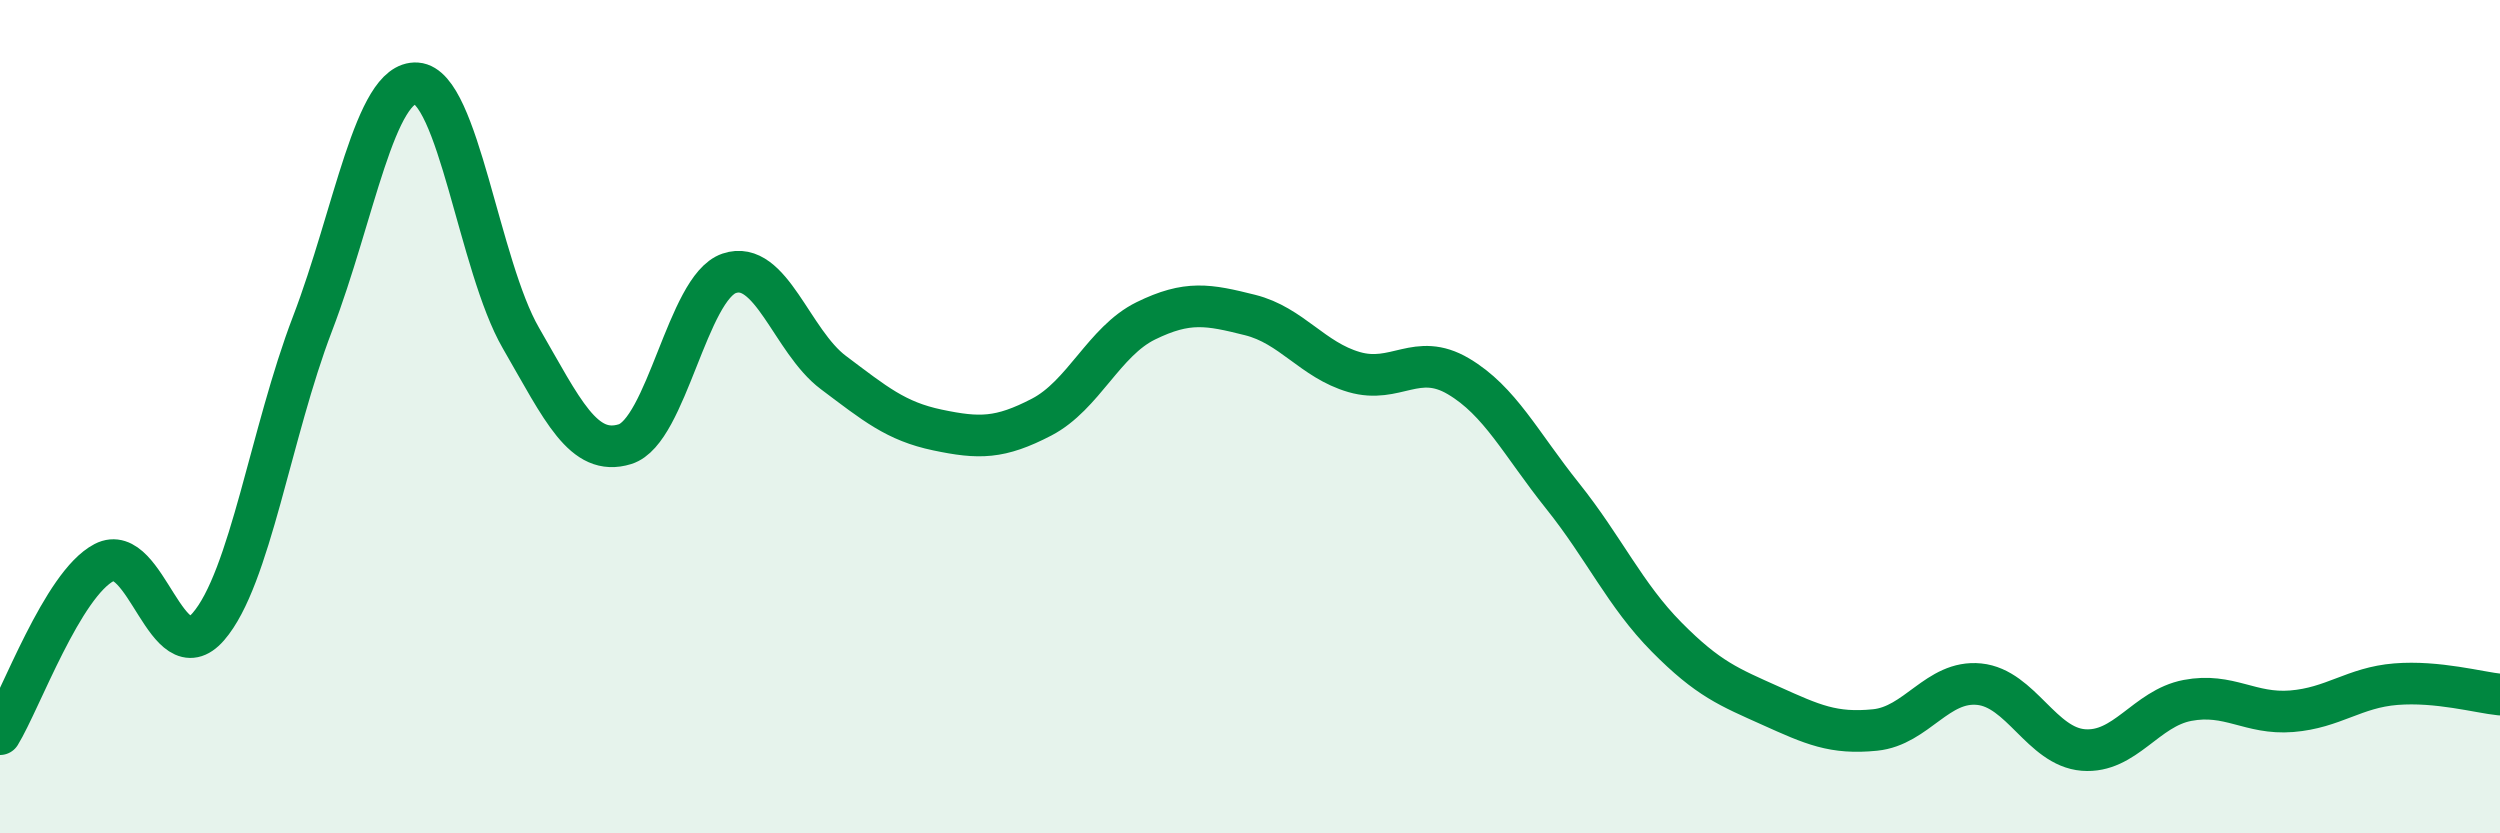
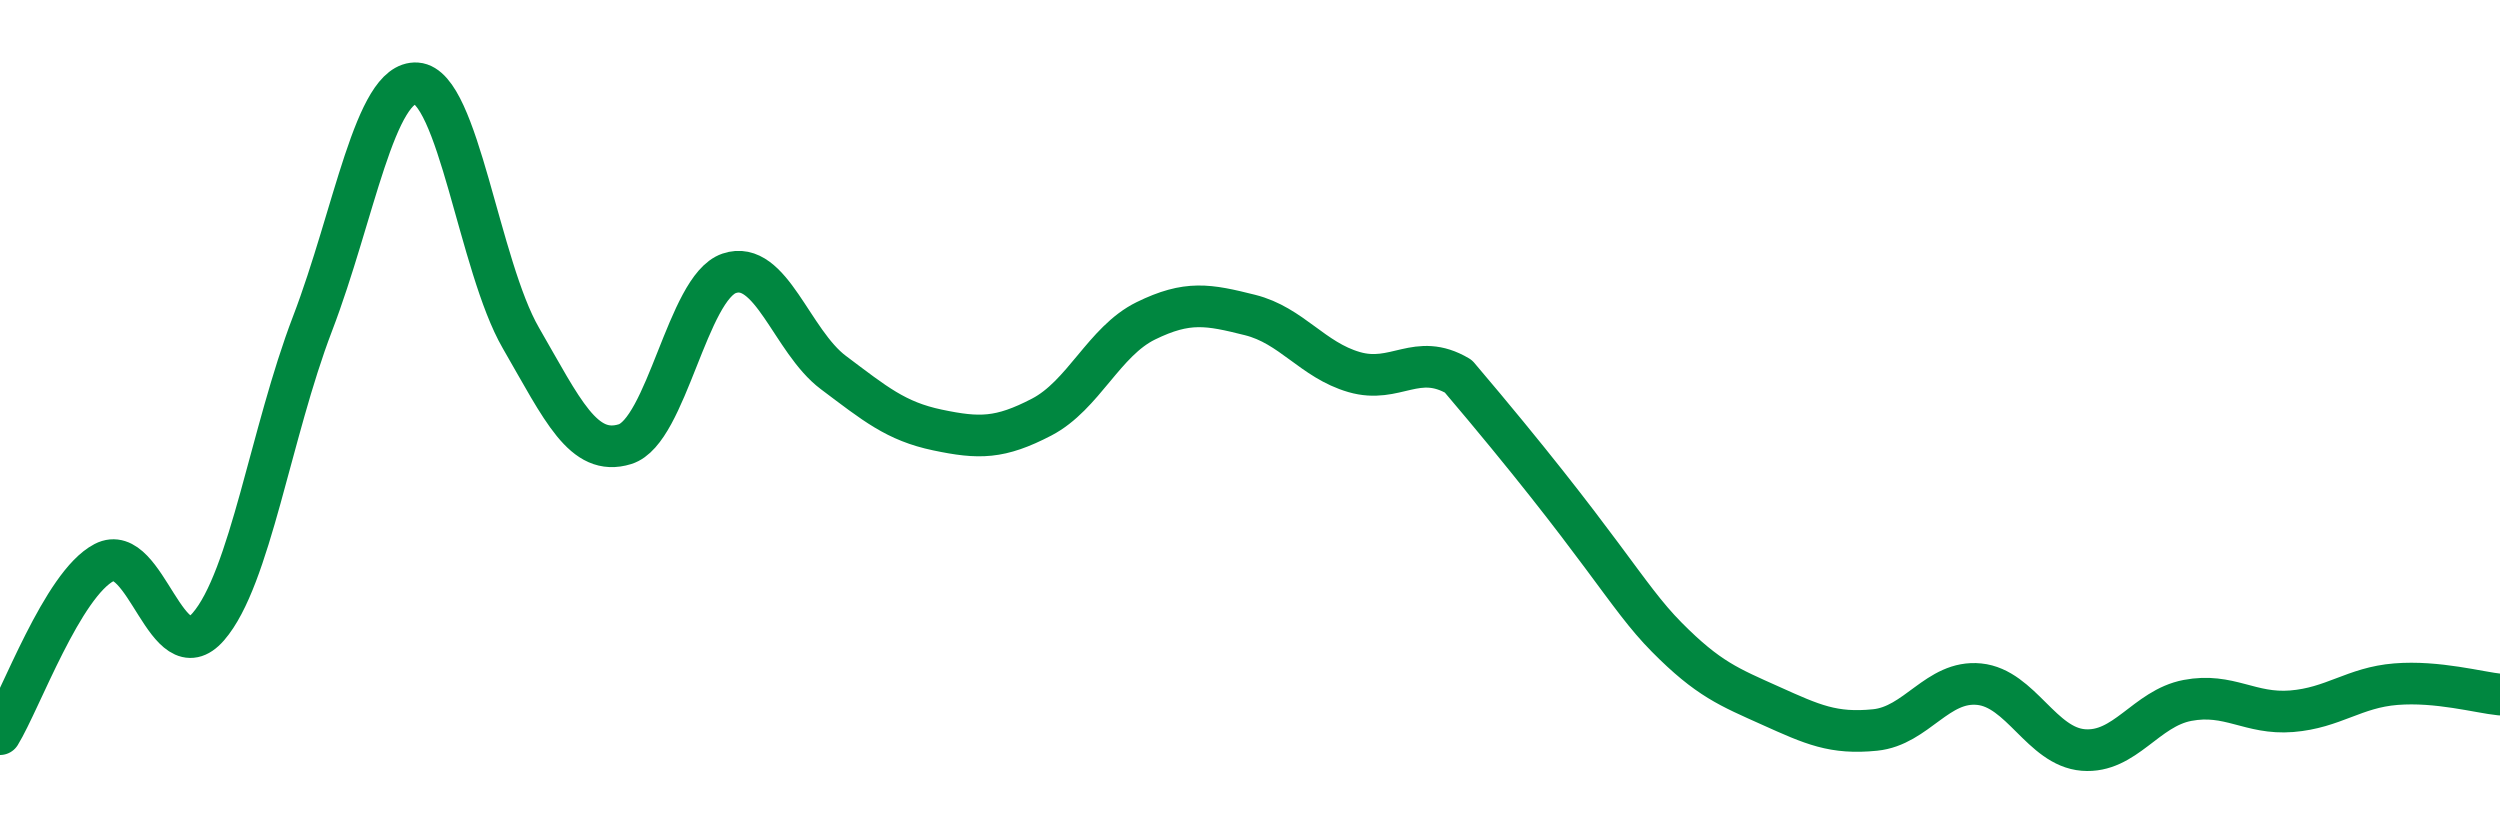
<svg xmlns="http://www.w3.org/2000/svg" width="60" height="20" viewBox="0 0 60 20">
-   <path d="M 0,17.62 C 0.5,16.8 1.5,14.02 2.5,13.5 C 3.5,12.98 4,16.19 5,15.04 C 6,13.89 6.5,10.38 7.5,7.77 C 8.5,5.16 9,1.93 10,2 C 11,2.07 11.5,6.38 12.5,8.11 C 13.5,9.84 14,10.97 15,10.66 C 16,10.35 16.5,6.9 17.5,6.56 C 18.5,6.22 19,8.19 20,8.94 C 21,9.69 21.5,10.11 22.5,10.32 C 23.5,10.53 24,10.53 25,10.01 C 26,9.49 26.5,8.19 27.5,7.7 C 28.5,7.21 29,7.31 30,7.56 C 31,7.81 31.5,8.64 32.5,8.93 C 33.5,9.22 34,8.44 35,9.03 C 36,9.62 36.5,10.65 37.5,11.9 C 38.5,13.15 39,14.28 40,15.29 C 41,16.3 41.5,16.49 42.5,16.94 C 43.5,17.39 44,17.62 45,17.52 C 46,17.42 46.5,16.32 47.5,16.42 C 48.5,16.52 49,17.92 50,18 C 51,18.08 51.5,17 52.5,16.81 C 53.5,16.62 54,17.15 55,17.07 C 56,16.99 56.5,16.5 57.5,16.42 C 58.5,16.34 59.5,16.62 60,16.67L60 20L0 20Z" fill="#008740" opacity="0.1" stroke-linecap="round" stroke-linejoin="round" />
-   <path d="M 0,17.62 C 0.5,16.8 1.5,14.02 2.5,13.5 C 3.5,12.98 4,16.19 5,15.04 C 6,13.89 6.5,10.38 7.5,7.77 C 8.5,5.16 9,1.93 10,2 C 11,2.07 11.5,6.38 12.5,8.11 C 13.5,9.84 14,10.97 15,10.66 C 16,10.35 16.5,6.9 17.5,6.56 C 18.5,6.22 19,8.19 20,8.94 C 21,9.69 21.5,10.11 22.5,10.32 C 23.5,10.53 24,10.53 25,10.01 C 26,9.49 26.5,8.19 27.5,7.7 C 28.5,7.21 29,7.31 30,7.56 C 31,7.81 31.5,8.64 32.5,8.93 C 33.5,9.22 34,8.44 35,9.03 C 36,9.62 36.5,10.65 37.5,11.9 C 38.5,13.15 39,14.28 40,15.29 C 41,16.3 41.5,16.49 42.5,16.94 C 43.5,17.39 44,17.62 45,17.52 C 46,17.42 46.5,16.32 47.5,16.42 C 48.5,16.52 49,17.92 50,18 C 51,18.08 51.5,17 52.5,16.81 C 53.5,16.62 54,17.15 55,17.07 C 56,16.99 56.5,16.5 57.5,16.42 C 58.5,16.34 59.5,16.62 60,16.67" stroke="#008740" stroke-width="1" fill="none" stroke-linecap="round" stroke-linejoin="round" />
+   <path d="M 0,17.62 C 0.5,16.8 1.5,14.02 2.5,13.5 C 3.5,12.98 4,16.19 5,15.04 C 6,13.89 6.5,10.38 7.5,7.77 C 8.5,5.16 9,1.93 10,2 C 11,2.07 11.5,6.38 12.5,8.11 C 13.5,9.84 14,10.97 15,10.66 C 16,10.35 16.5,6.9 17.5,6.56 C 18.5,6.22 19,8.19 20,8.94 C 21,9.69 21.5,10.11 22.5,10.32 C 23.5,10.53 24,10.53 25,10.01 C 26,9.49 26.5,8.19 27.5,7.7 C 28.5,7.21 29,7.31 30,7.56 C 31,7.81 31.5,8.64 32.5,8.93 C 33.5,9.22 34,8.44 35,9.03 C 38.5,13.15 39,14.28 40,15.29 C 41,16.3 41.5,16.49 42.5,16.94 C 43.5,17.39 44,17.62 45,17.52 C 46,17.42 46.5,16.32 47.5,16.42 C 48.5,16.52 49,17.92 50,18 C 51,18.08 51.5,17 52.5,16.81 C 53.5,16.62 54,17.15 55,17.07 C 56,16.99 56.5,16.5 57.5,16.42 C 58.5,16.34 59.5,16.62 60,16.67" stroke="#008740" stroke-width="1" fill="none" stroke-linecap="round" stroke-linejoin="round" />
</svg>